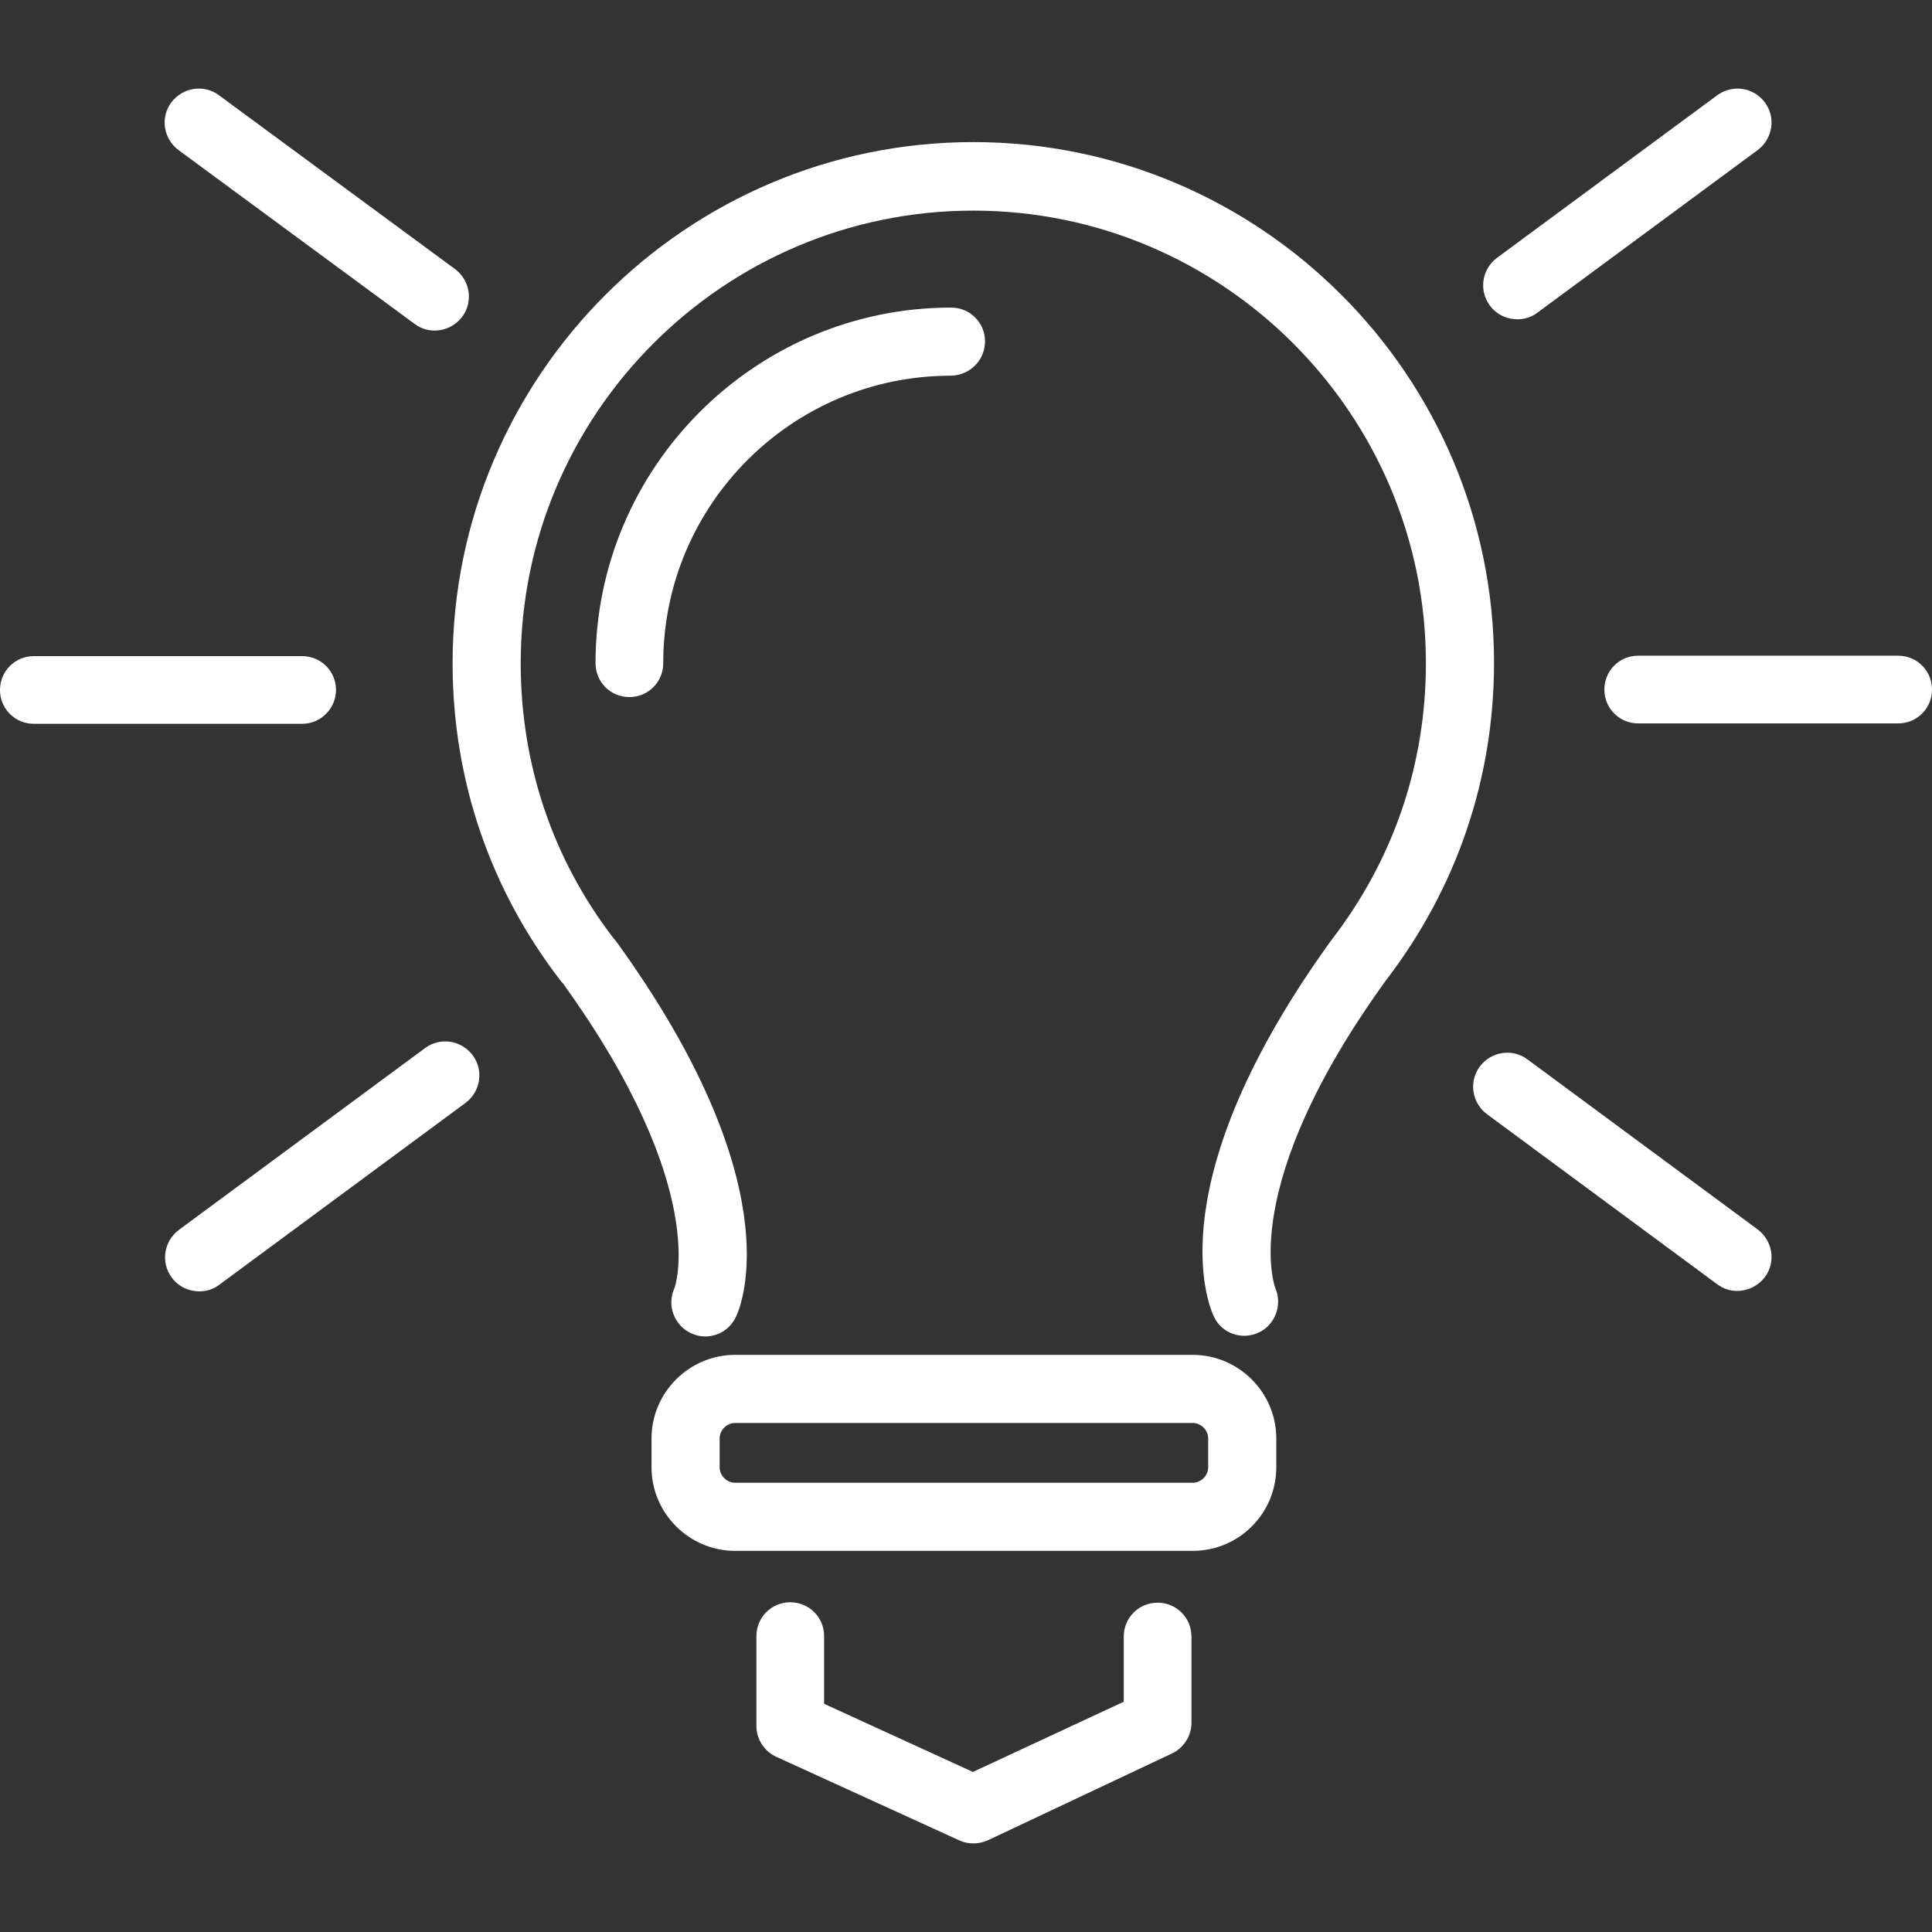
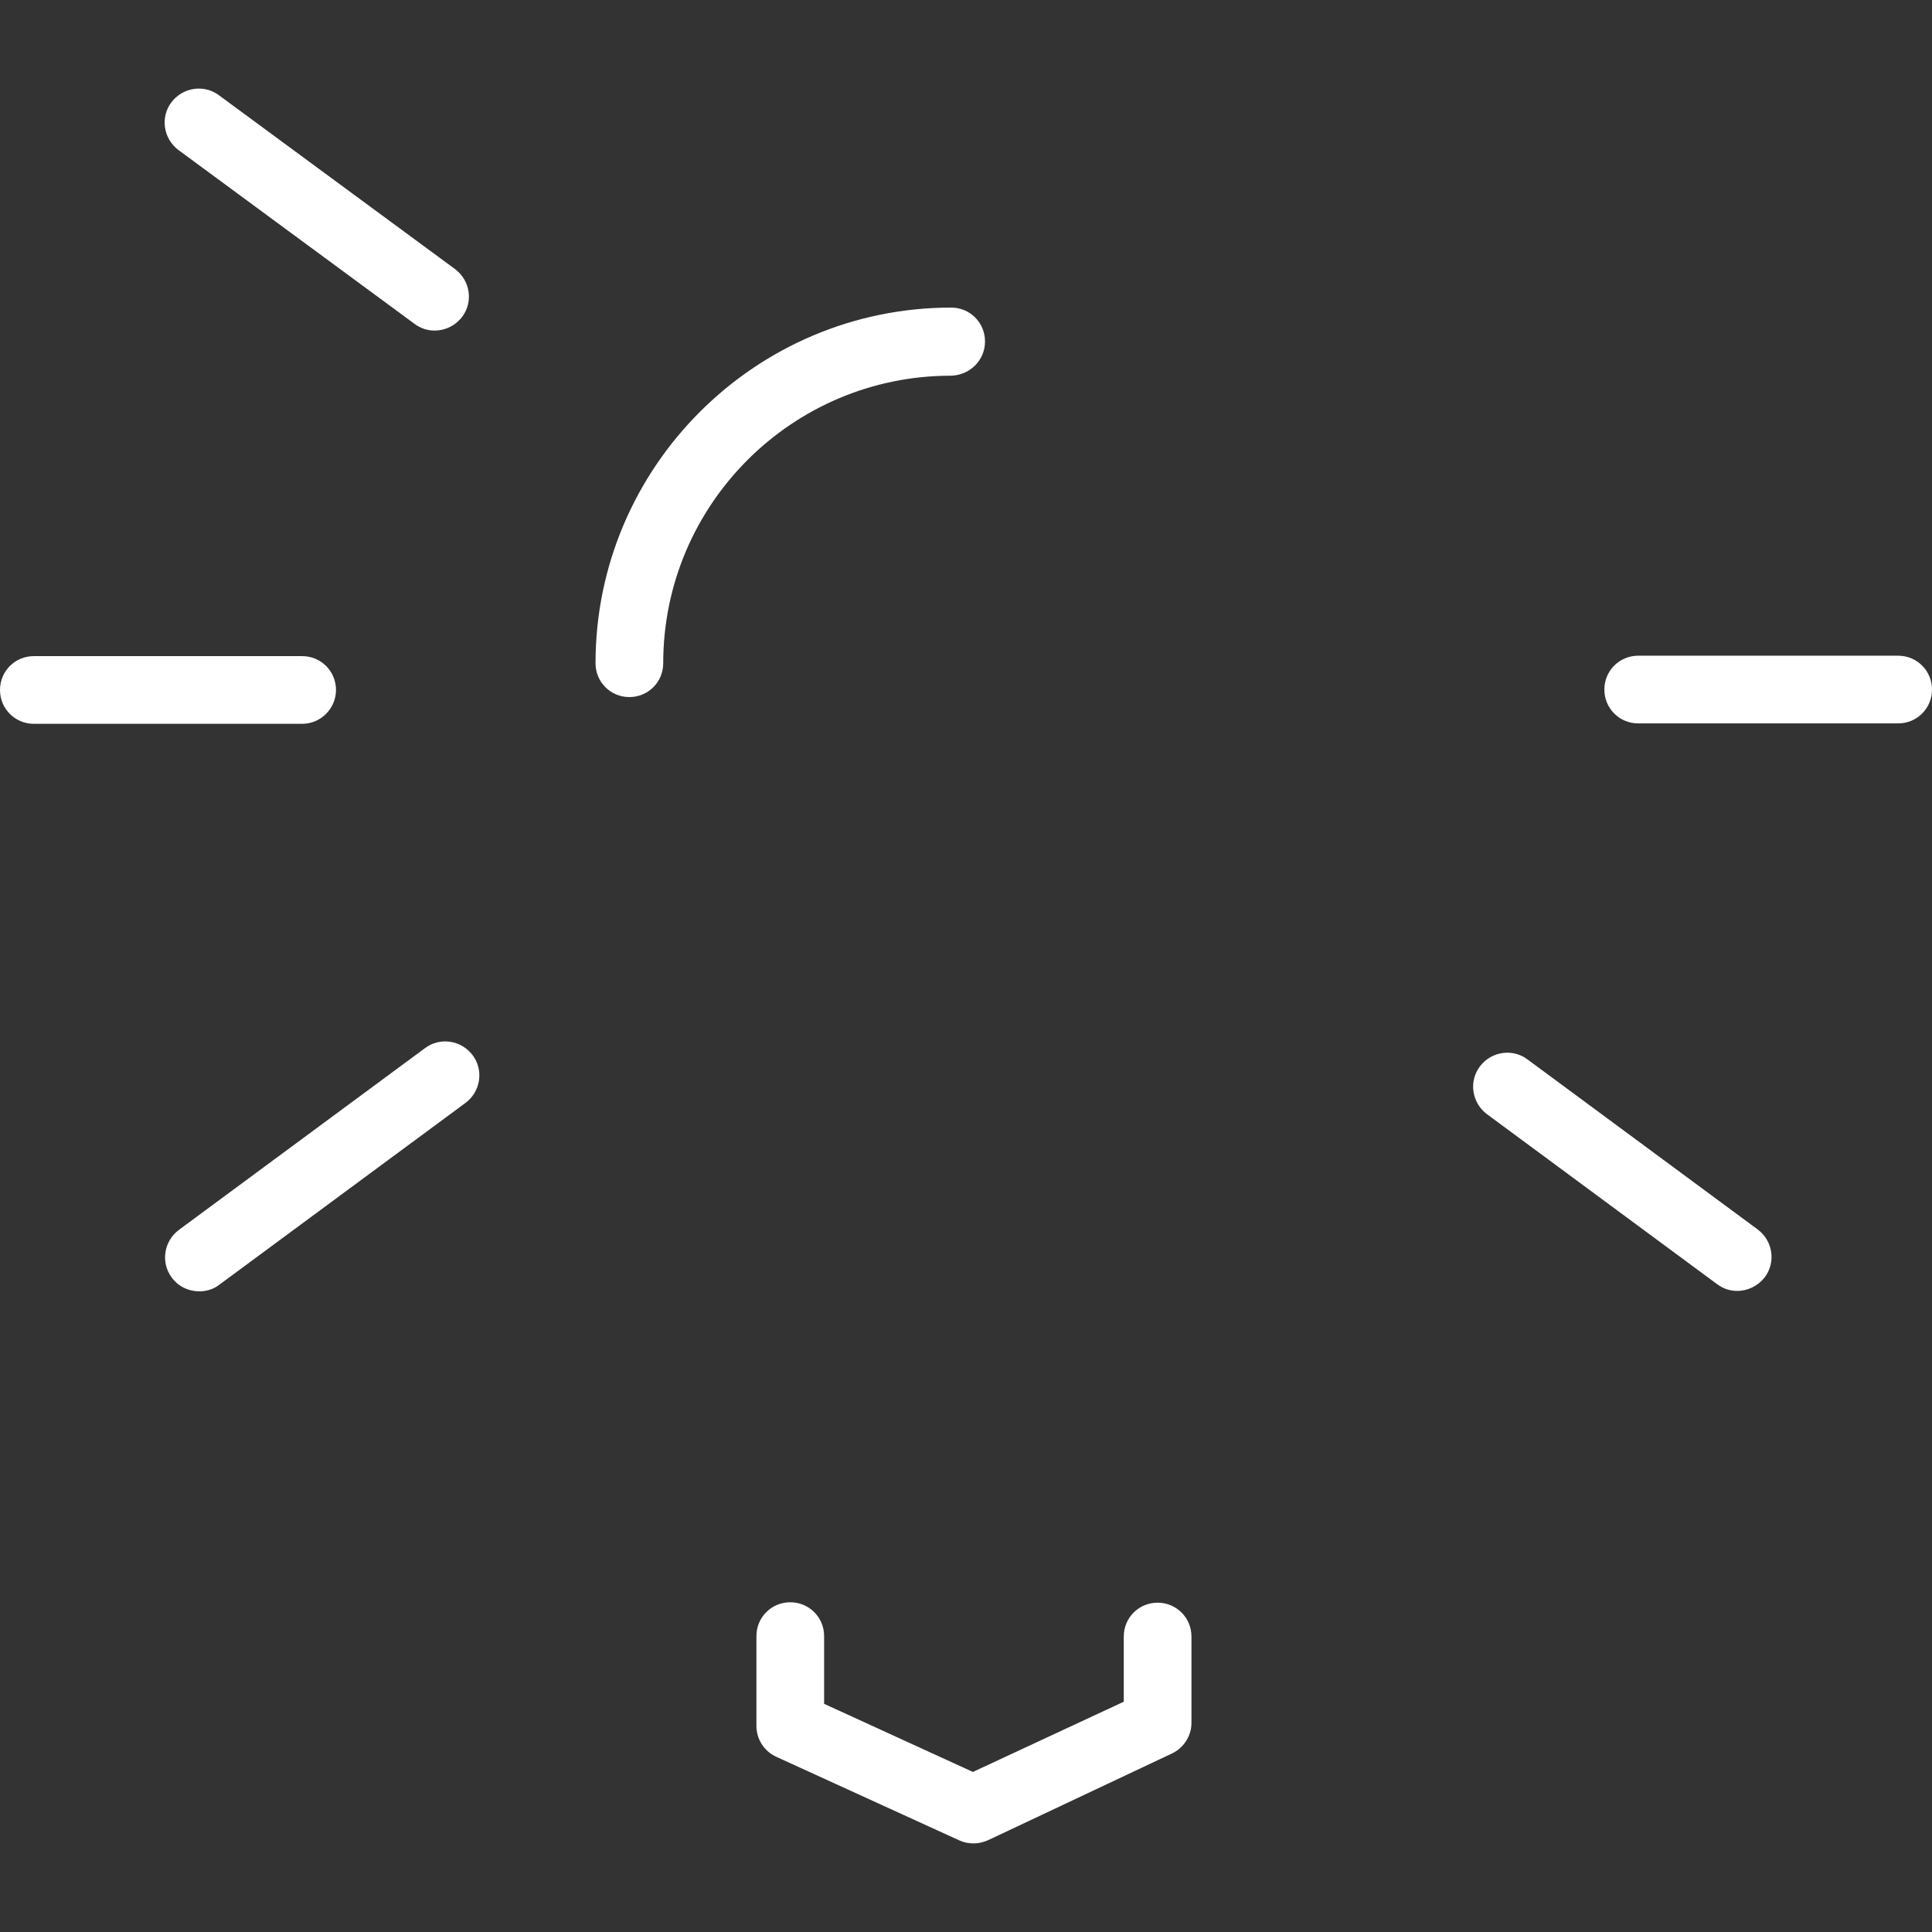
<svg xmlns="http://www.w3.org/2000/svg" version="1.1" id="Capa_1" x="0px" y="0px" viewBox="0 0 462.3 462.3" style="enable-background:new 0 0 462.3 462.3;" xml:space="preserve">
  <rect x="0" y="0" width="462.3" height="462.3" fill="#333333" stroke="none" />
  <style type="text/css">
	.st0{fill:#FFFFFF;}
</style>
  <g>
    <path class="st0" d="M235.7,81.7c0-4.5-3.6-8.1-8.1-8.1c-46.9,0-85.1,38.2-85.1,85.1c0,4.5,3.6,8.1,8.1,8.1c4.5,0,8.1-3.6,8.1-8.1   c0-38,30.9-68.8,68.8-68.8C232.1,89.8,235.7,86.2,235.7,81.7z" />
-     <path class="st0" d="M108.3,158.7c0,27.9,9,54.3,26.1,76.3c0.1,0.1,0.2,0.2,0.3,0.3c35.6,49.4,26.7,72.9,26.7,72.9   c-1.9,4.1-0.1,8.9,3.9,10.8c1.1,0.5,2.3,0.8,3.4,0.8c3.1,0,6-1.7,7.4-4.7c1.5-3.1,13.1-32.2-28.7-89.9c-0.2-0.3-0.4-0.5-0.6-0.7   c-14.6-19-22.2-41.7-22.2-65.8c0-59.7,48.6-108.3,108.3-108.3S341.2,99,341.2,158.7c0,24.1-7.7,46.9-22.5,66.1   c-41.8,57.7-29.7,87.2-28.2,90.3c1.9,4,6.6,5.6,10.6,3.8s5.8-6.6,4.1-10.6c-0.1-0.2-9.4-24.2,26.5-73.8   c16.8-21.9,25.8-48.1,25.8-75.9c0-68.7-55.9-124.6-124.6-124.6S108.3,90,108.3,158.7z" />
-     <path class="st0" d="M305.4,351.1v-6.9c0-11-9-20-20-20H175.9c-11,0-20,9-20,20v6.9c0,11,9,20,20,20h109.5   C296.5,371.1,305.4,362.1,305.4,351.1z M172.2,351.1v-6.9c0-2,1.7-3.7,3.7-3.7h109.5c2,0,3.7,1.7,3.7,3.7v6.9c0,2-1.7,3.7-3.7,3.7   H175.9C173.9,354.8,172.2,353.1,172.2,351.1z" />
    <path class="st0" d="M189.1,383.4c-4.5,0-8.1,3.6-8.1,8.1V413c0,3.2,1.9,6.1,4.8,7.4l43.8,20c1.1,0.5,2.2,0.7,3.4,0.7   c1.2,0,2.4-0.3,3.5-0.8l43.9-20.7c2.8-1.3,4.7-4.2,4.7-7.3v-20.7c0-4.5-3.6-8.1-8.1-8.1s-8.1,3.6-8.1,8.1v15.6L232.8,424   l-35.6-16.3v-16.2C197.2,387,193.6,383.4,189.1,383.4z" />
    <path class="st0" d="M422.3,305.6c2.7-3.6,1.9-8.7-1.7-11.4l-55.1-40.7c-3.6-2.7-8.7-1.9-11.4,1.7c-2.7,3.6-1.9,8.7,1.7,11.4   l55.1,40.7c1.5,1.1,3.1,1.6,4.8,1.6C418.2,308.9,420.7,307.7,422.3,305.6z" />
    <path class="st0" d="M99.2,77.5c1.5,1.1,3.1,1.6,4.8,1.6c2.5,0,4.9-1.1,6.6-3.3c2.7-3.6,1.9-8.7-1.7-11.4L52.4,22.8   c-3.6-2.7-8.7-1.9-11.4,1.7c-2.7,3.6-1.9,8.7,1.7,11.4L99.2,77.5z" />
    <path class="st0" d="M101.7,250.8l-58.9,43.5c-3.6,2.7-4.4,7.8-1.7,11.4c1.6,2.2,4.1,3.3,6.6,3.3c1.7,0,3.4-0.5,4.8-1.6l58.9-43.5   c3.6-2.7,4.4-7.8,1.7-11.4C110.4,248.9,105.3,248.1,101.7,250.8z" />
-     <path class="st0" d="M358.2,61.7c-3.6,2.7-4.4,7.8-1.7,11.4c1.6,2.2,4.1,3.3,6.6,3.3c1.7,0,3.4-0.5,4.8-1.6l52.7-38.9   c3.6-2.7,4.4-7.8,1.7-11.4c-2.7-3.6-7.7-4.4-11.4-1.7L358.2,61.7z" />
    <path class="st0" d="M454.2,156.9H392c-4.5,0-8.1,3.6-8.1,8.1s3.6,8.1,8.1,8.1h62.2c4.5,0,8.1-3.6,8.1-8.1S458.7,156.9,454.2,156.9   z" />
    <path class="st0" d="M80.4,165.1c0-4.5-3.6-8.1-8.1-8.1H8.1c-4.5,0-8.1,3.6-8.1,8.1s3.6,8.1,8.1,8.1h64.2   C76.8,173.2,80.4,169.5,80.4,165.1z" />
  </g>
</svg>